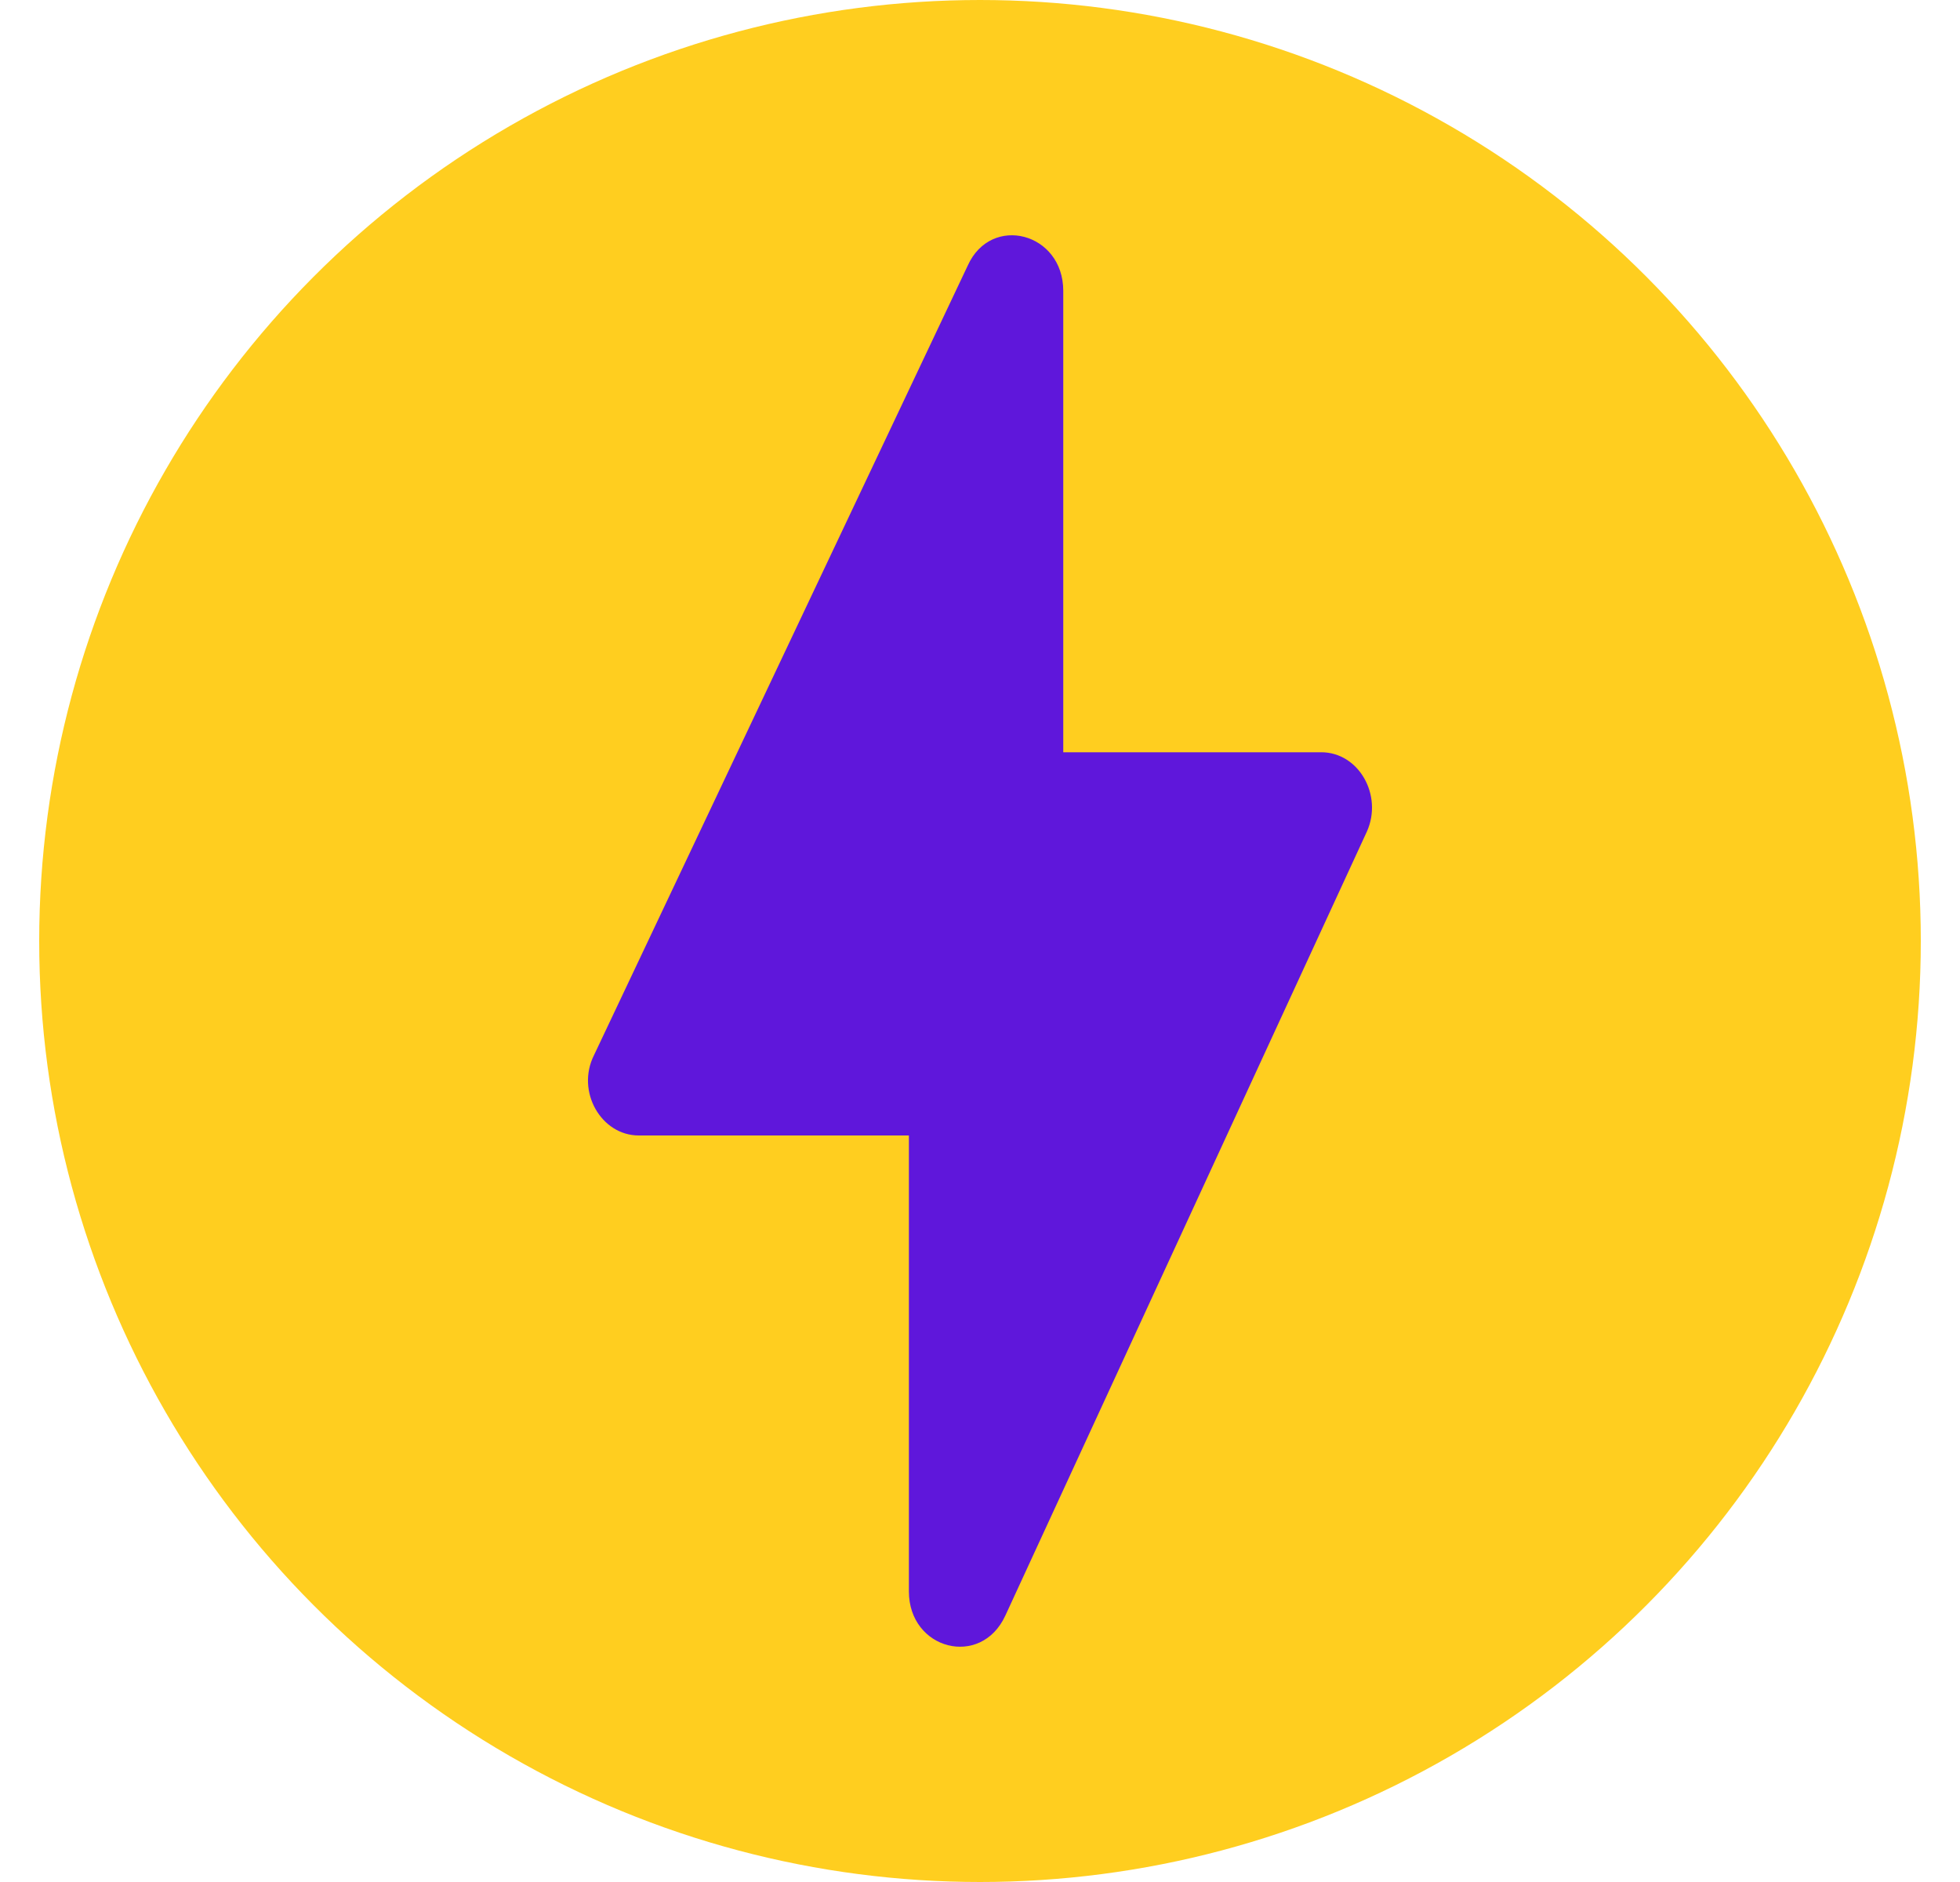
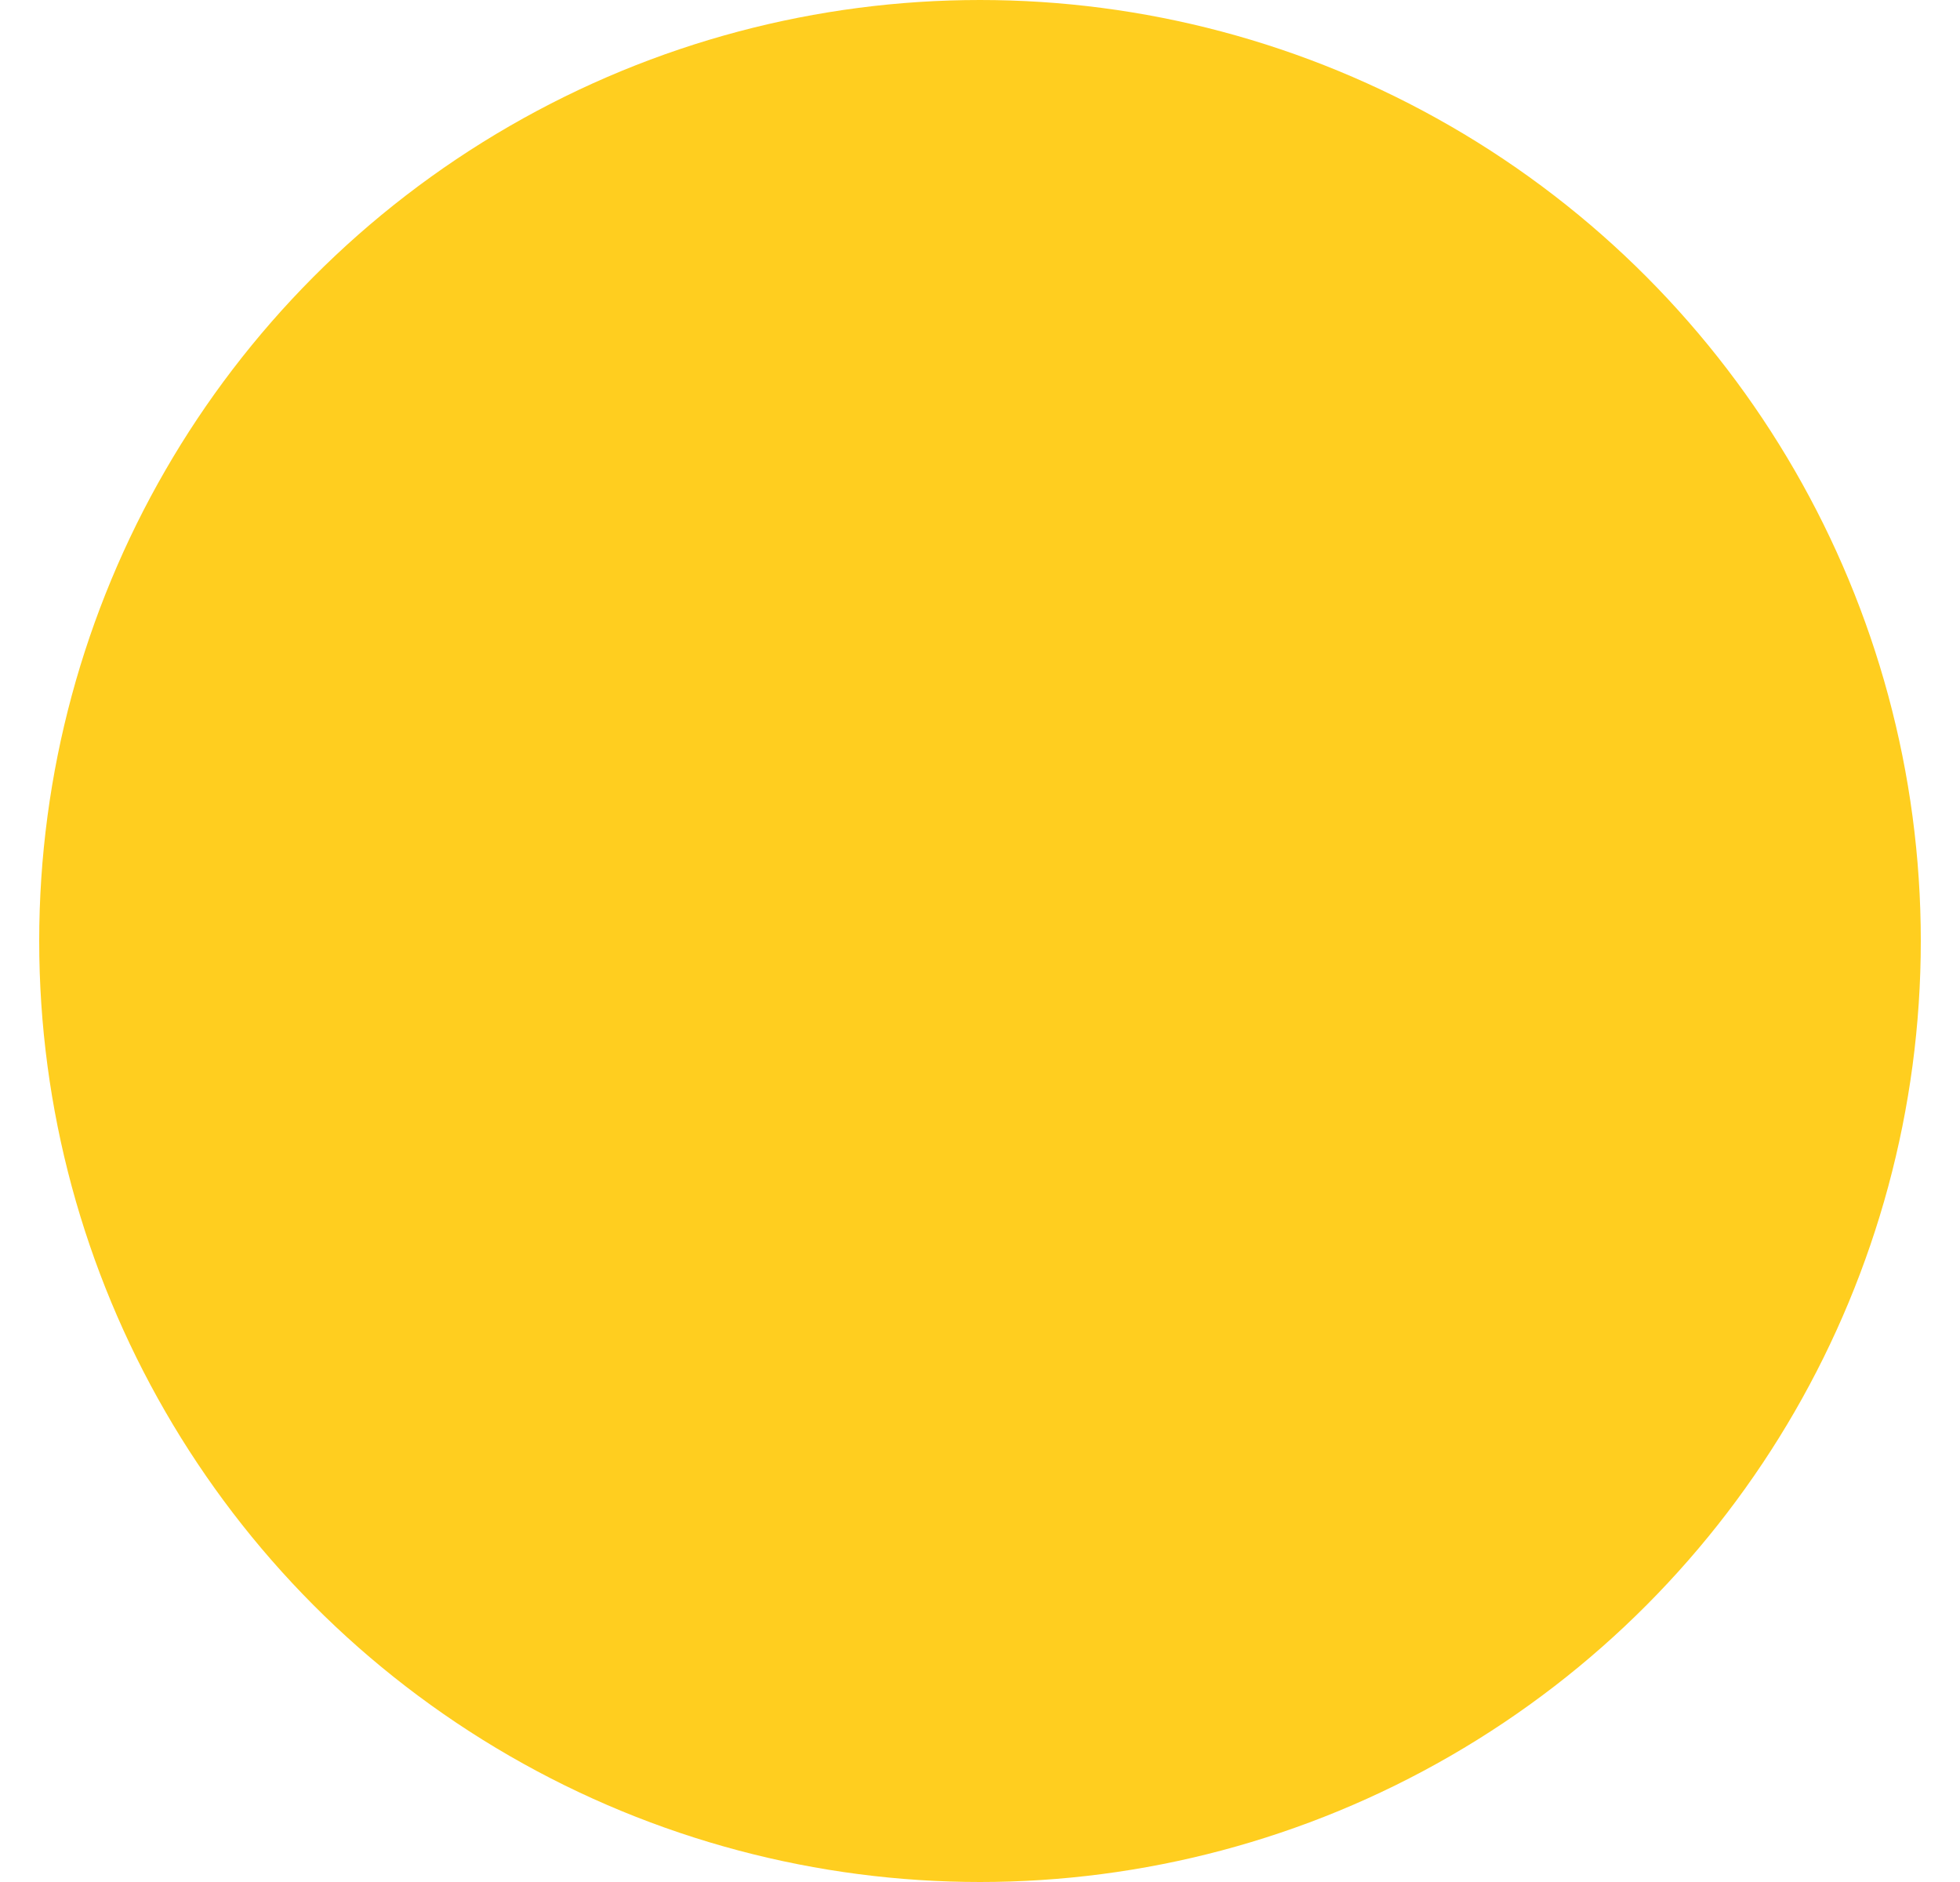
<svg xmlns="http://www.w3.org/2000/svg" width="25" height="24" viewBox="0 0 25 24" fill="none">
  <circle cx="12.5" cy="12" r="12" fill="#FFCE1F" />
-   <path d="M11.593 20.294L11.593 14.48H8.147C7.668 14.48 7.344 13.918 7.577 13.455L12.344 3.386C12.642 2.726 13.562 2.965 13.562 3.709V9.593H16.852C17.331 9.593 17.642 10.141 17.435 10.604L12.823 20.603C12.512 21.277 11.593 21.038 11.593 20.294Z" fill="#5F17DB" />
</svg>